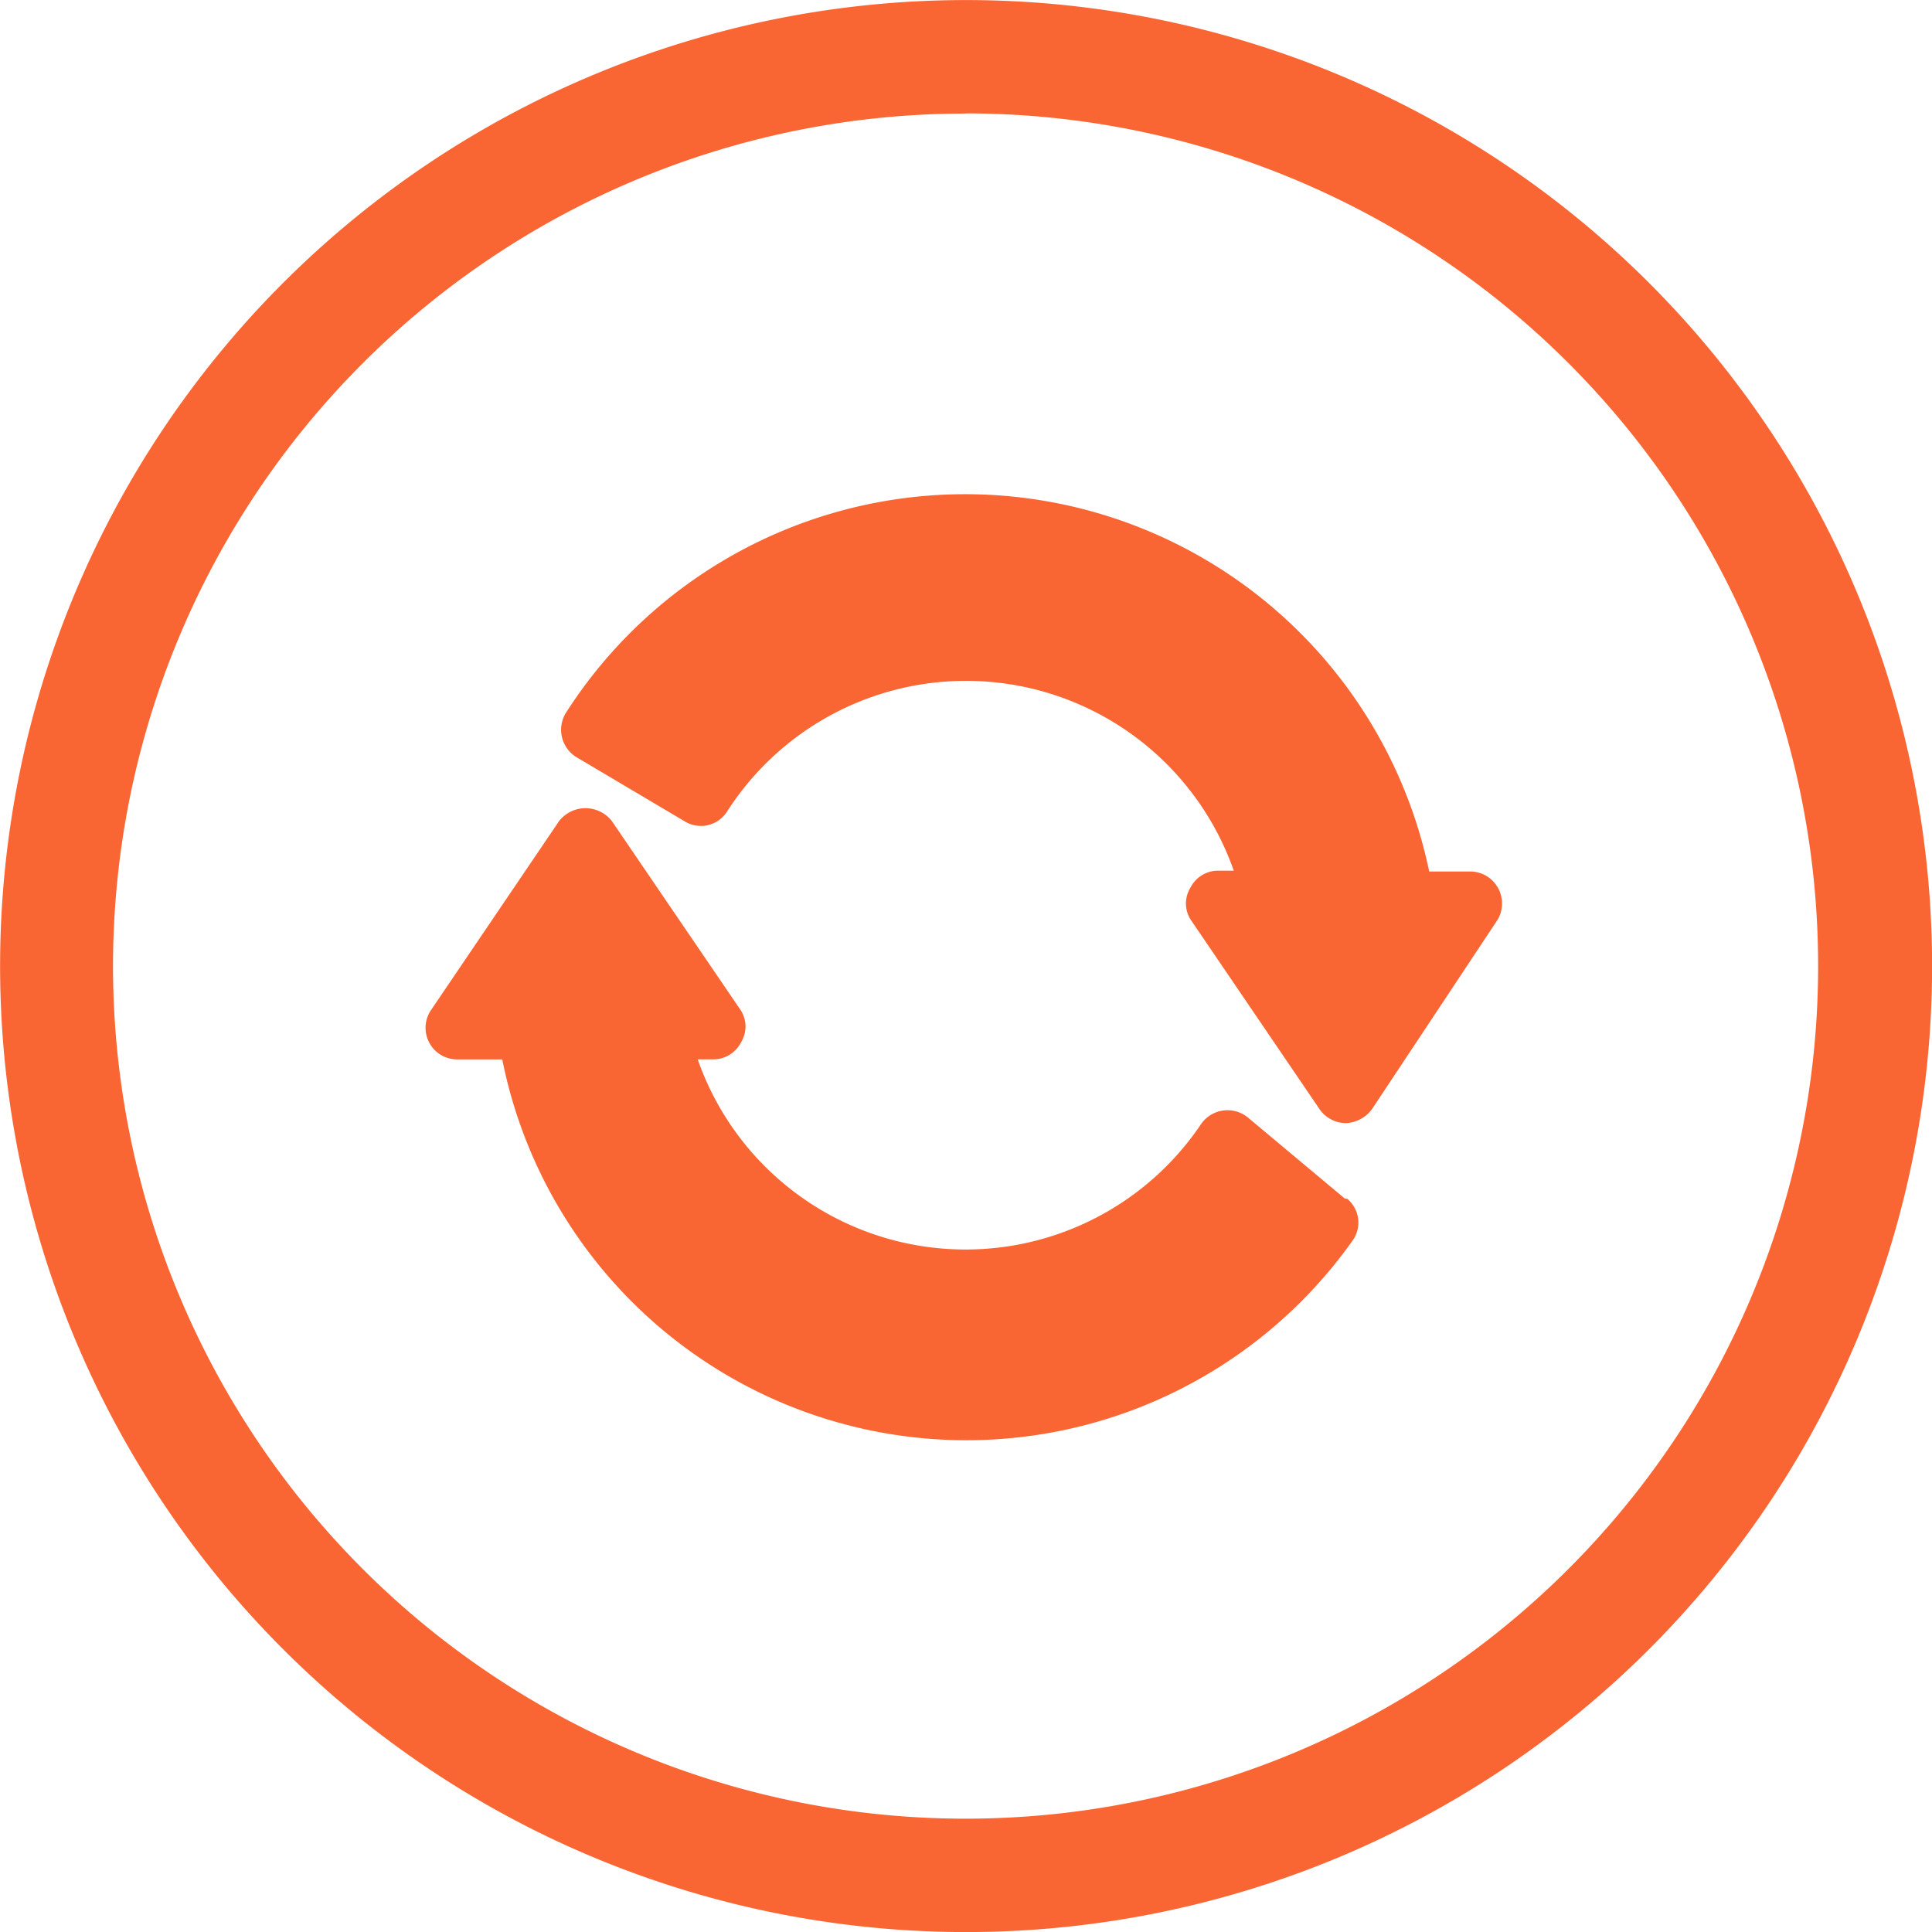
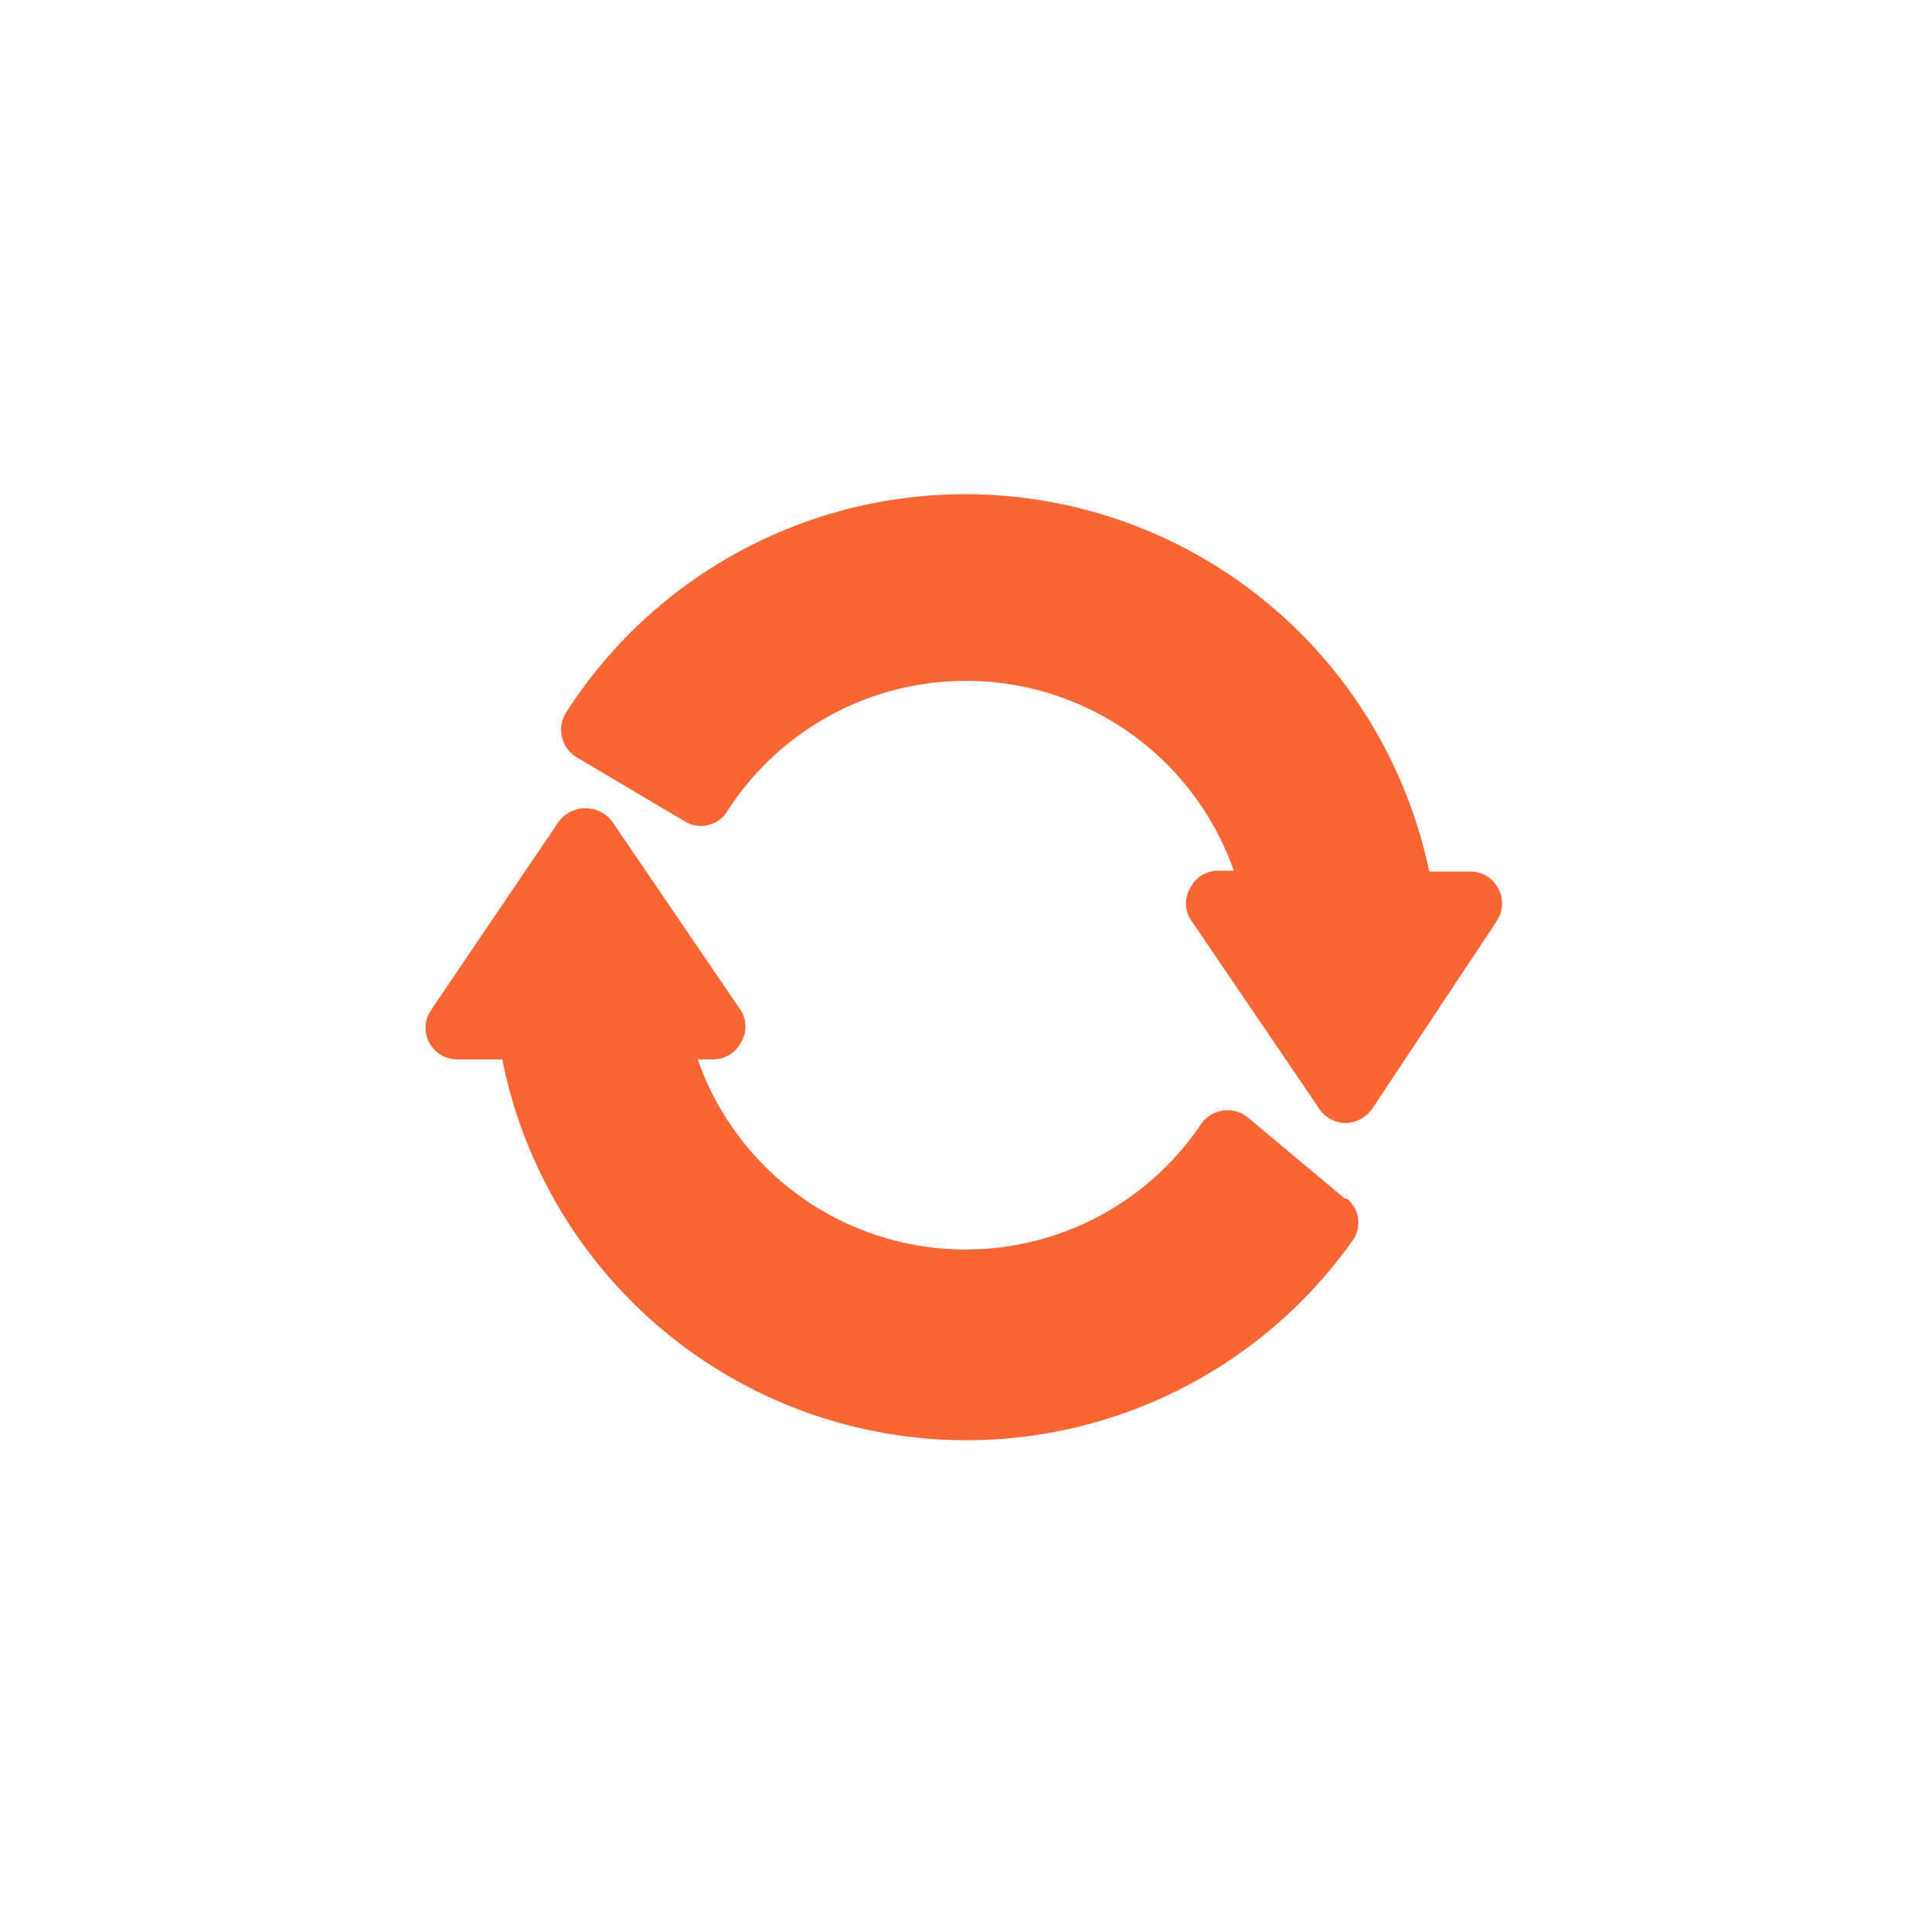
<svg xmlns="http://www.w3.org/2000/svg" width="32" height="32" viewBox="0 0 32 32">
  <defs>
    <clipPath id="clip-product_updates">
      <rect width="32" height="32" />
    </clipPath>
  </defs>
  <g id="product_updates" data-name="product updates" clip-path="url(#clip-product_updates)">
    <g id="product_updates-2" data-name="product updates" transform="translate(-1.005 -0.999)">
-       <path id="Path_2121" data-name="Path 2121" d="M17,33a16,16,0,1,1,11.316-4.682A16,16,0,0,1,17,33Zm0-30.12A14.121,14.121,0,1,0,31.119,17,14.121,14.121,0,0,0,17,2.877Z" transform="translate(0 0)" fill="#f96634" />
      <path id="Path_2122" data-name="Path 2122" d="M25.379,15.2a.523.523,0,0,0-.459-.277h-.683A7.85,7.85,0,0,0,9.935,12.3a.533.533,0,0,0,.171.725l1.8,1.067a.512.512,0,0,0,.7-.16A4.7,4.7,0,0,1,21,14.909h-.256a.512.512,0,0,0-.459.277.5.5,0,0,0,0,.533l2.133,3.136a.533.533,0,0,0,.437.235.565.565,0,0,0,.437-.235l2.08-3.136a.533.533,0,0,0,0-.533Zm-2.538,5.141L21.23,18.994a.533.533,0,0,0-.768.107,4.7,4.7,0,0,1-8.341-1.067h.256a.512.512,0,0,0,.459-.277.5.5,0,0,0,0-.533L10.7,14.088a.555.555,0,0,0-.875,0L7.7,17.224a.523.523,0,0,0,.427.811h.757a7.839,7.839,0,0,0,14.079,3.008.512.512,0,0,0-.085-.7Z" transform="translate(0.44 0.511)" fill="#f96634" />
    </g>
  </g>
</svg>